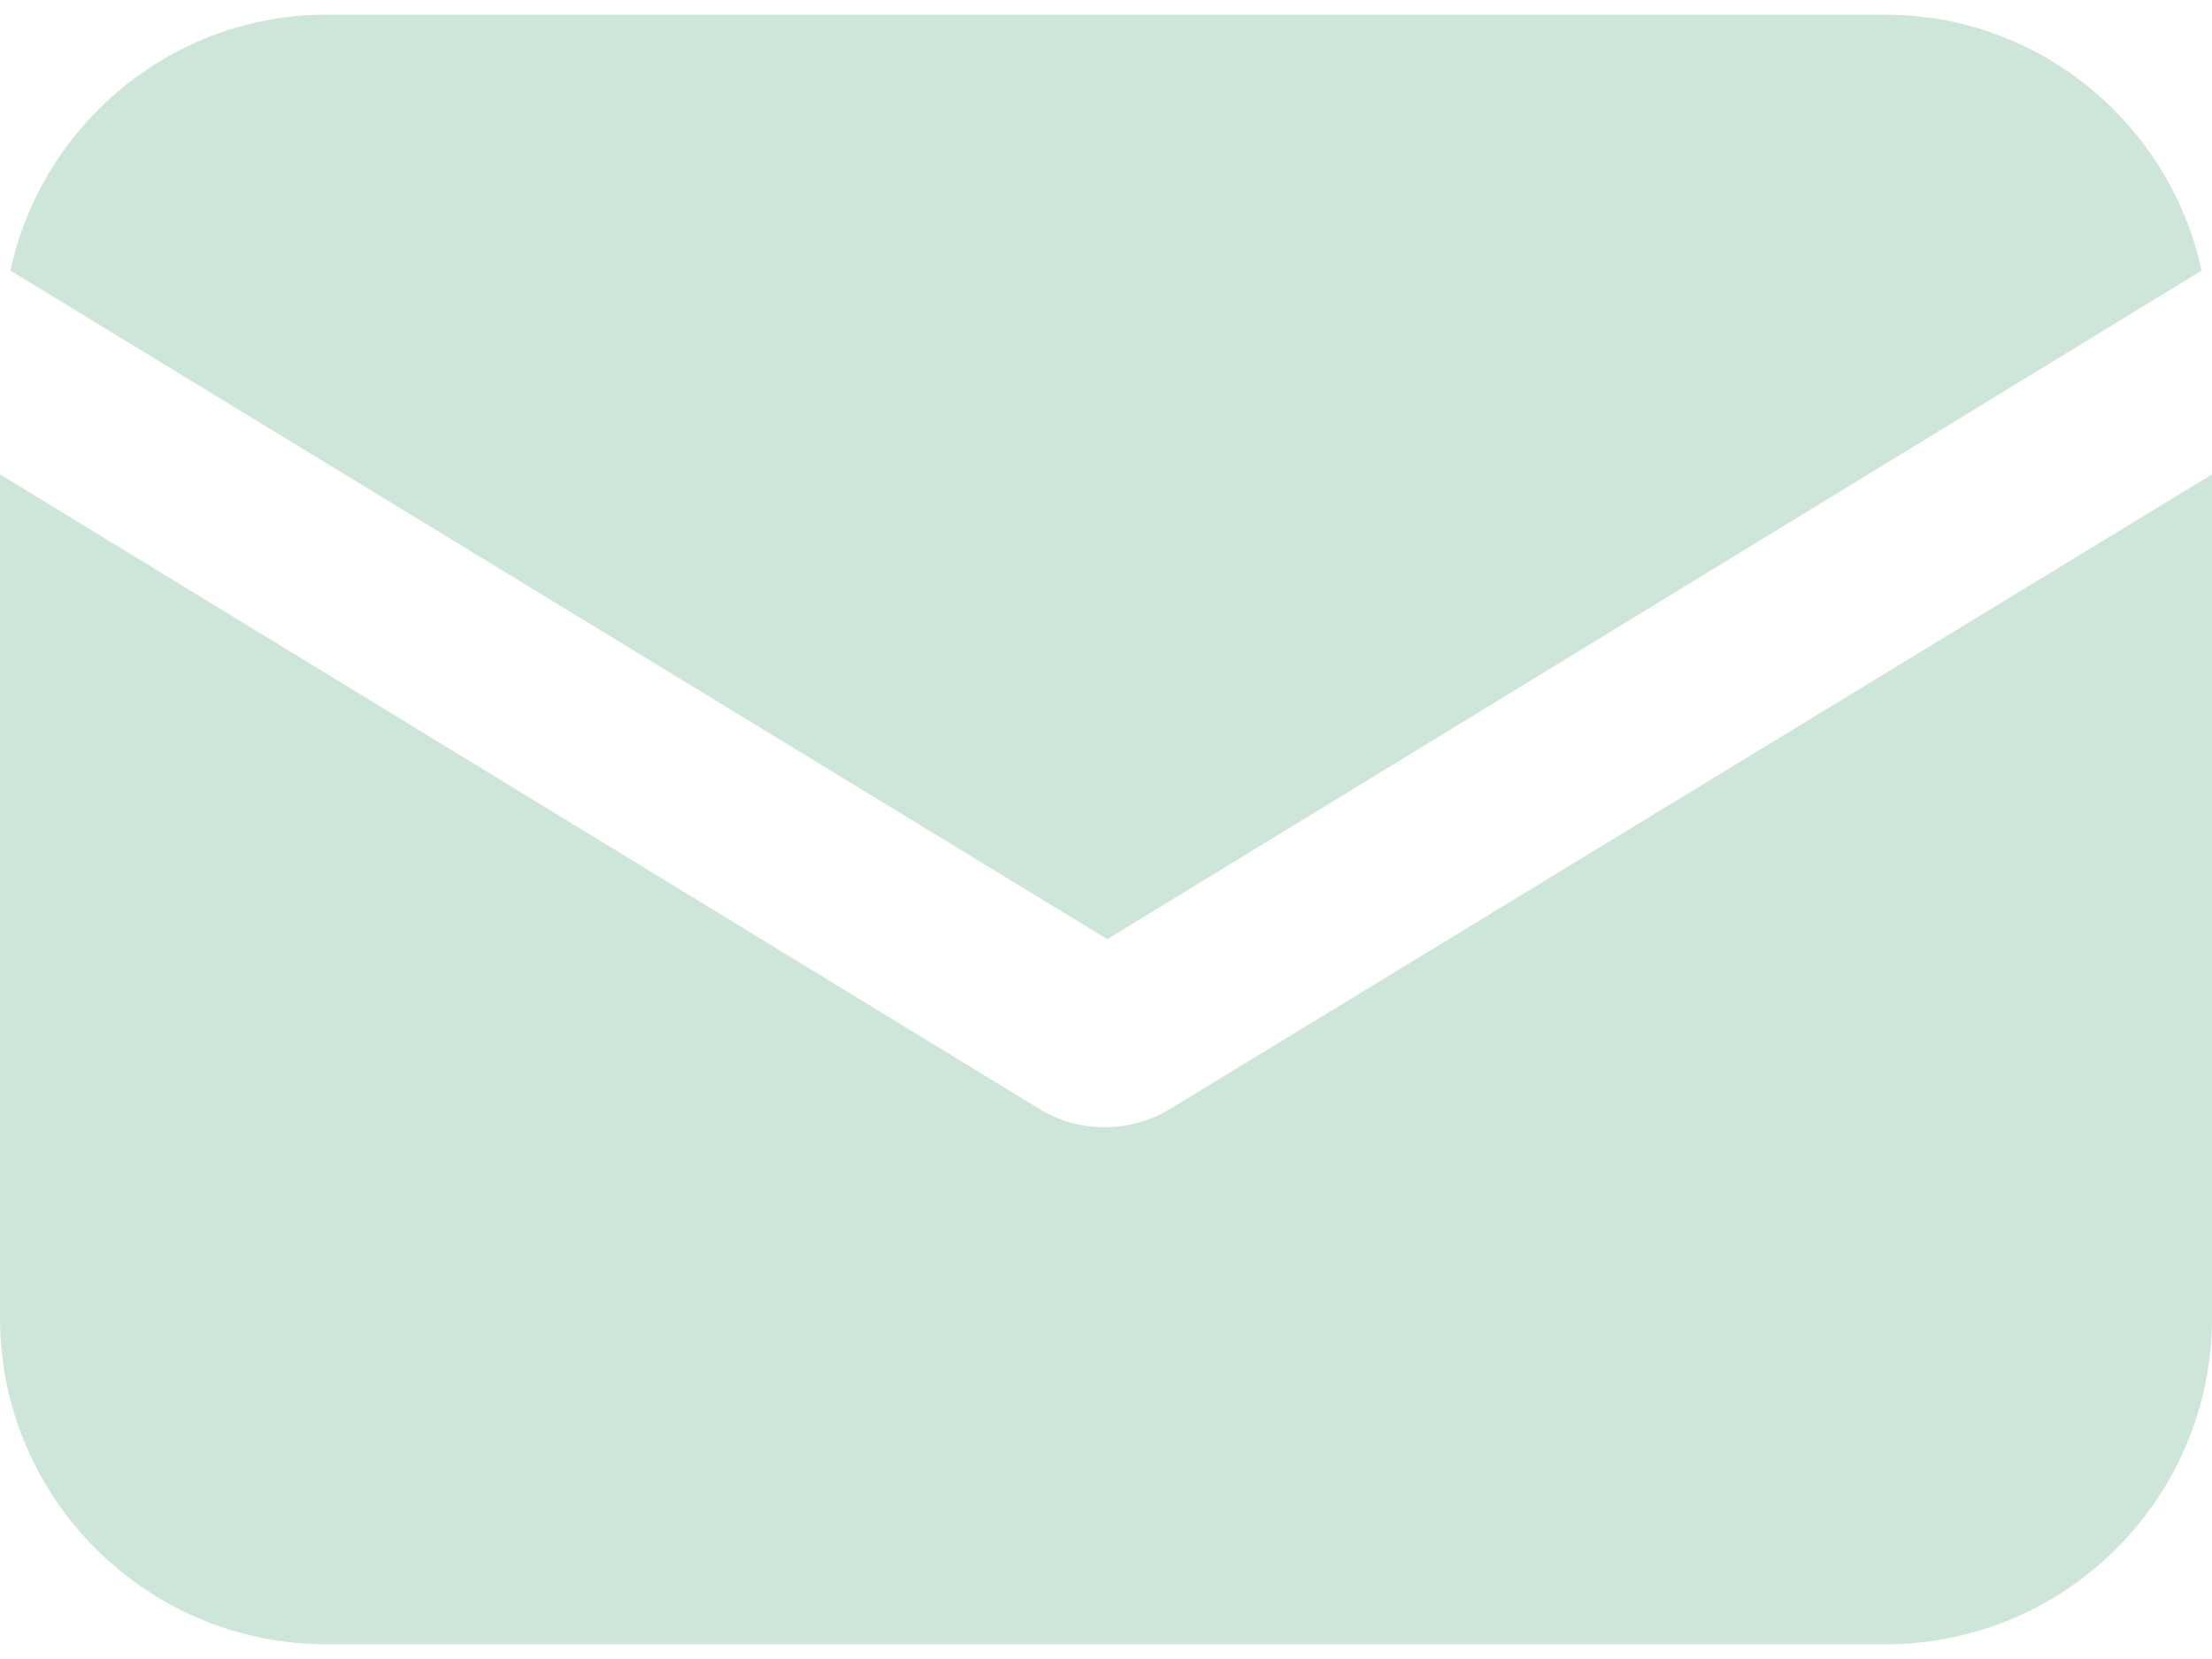
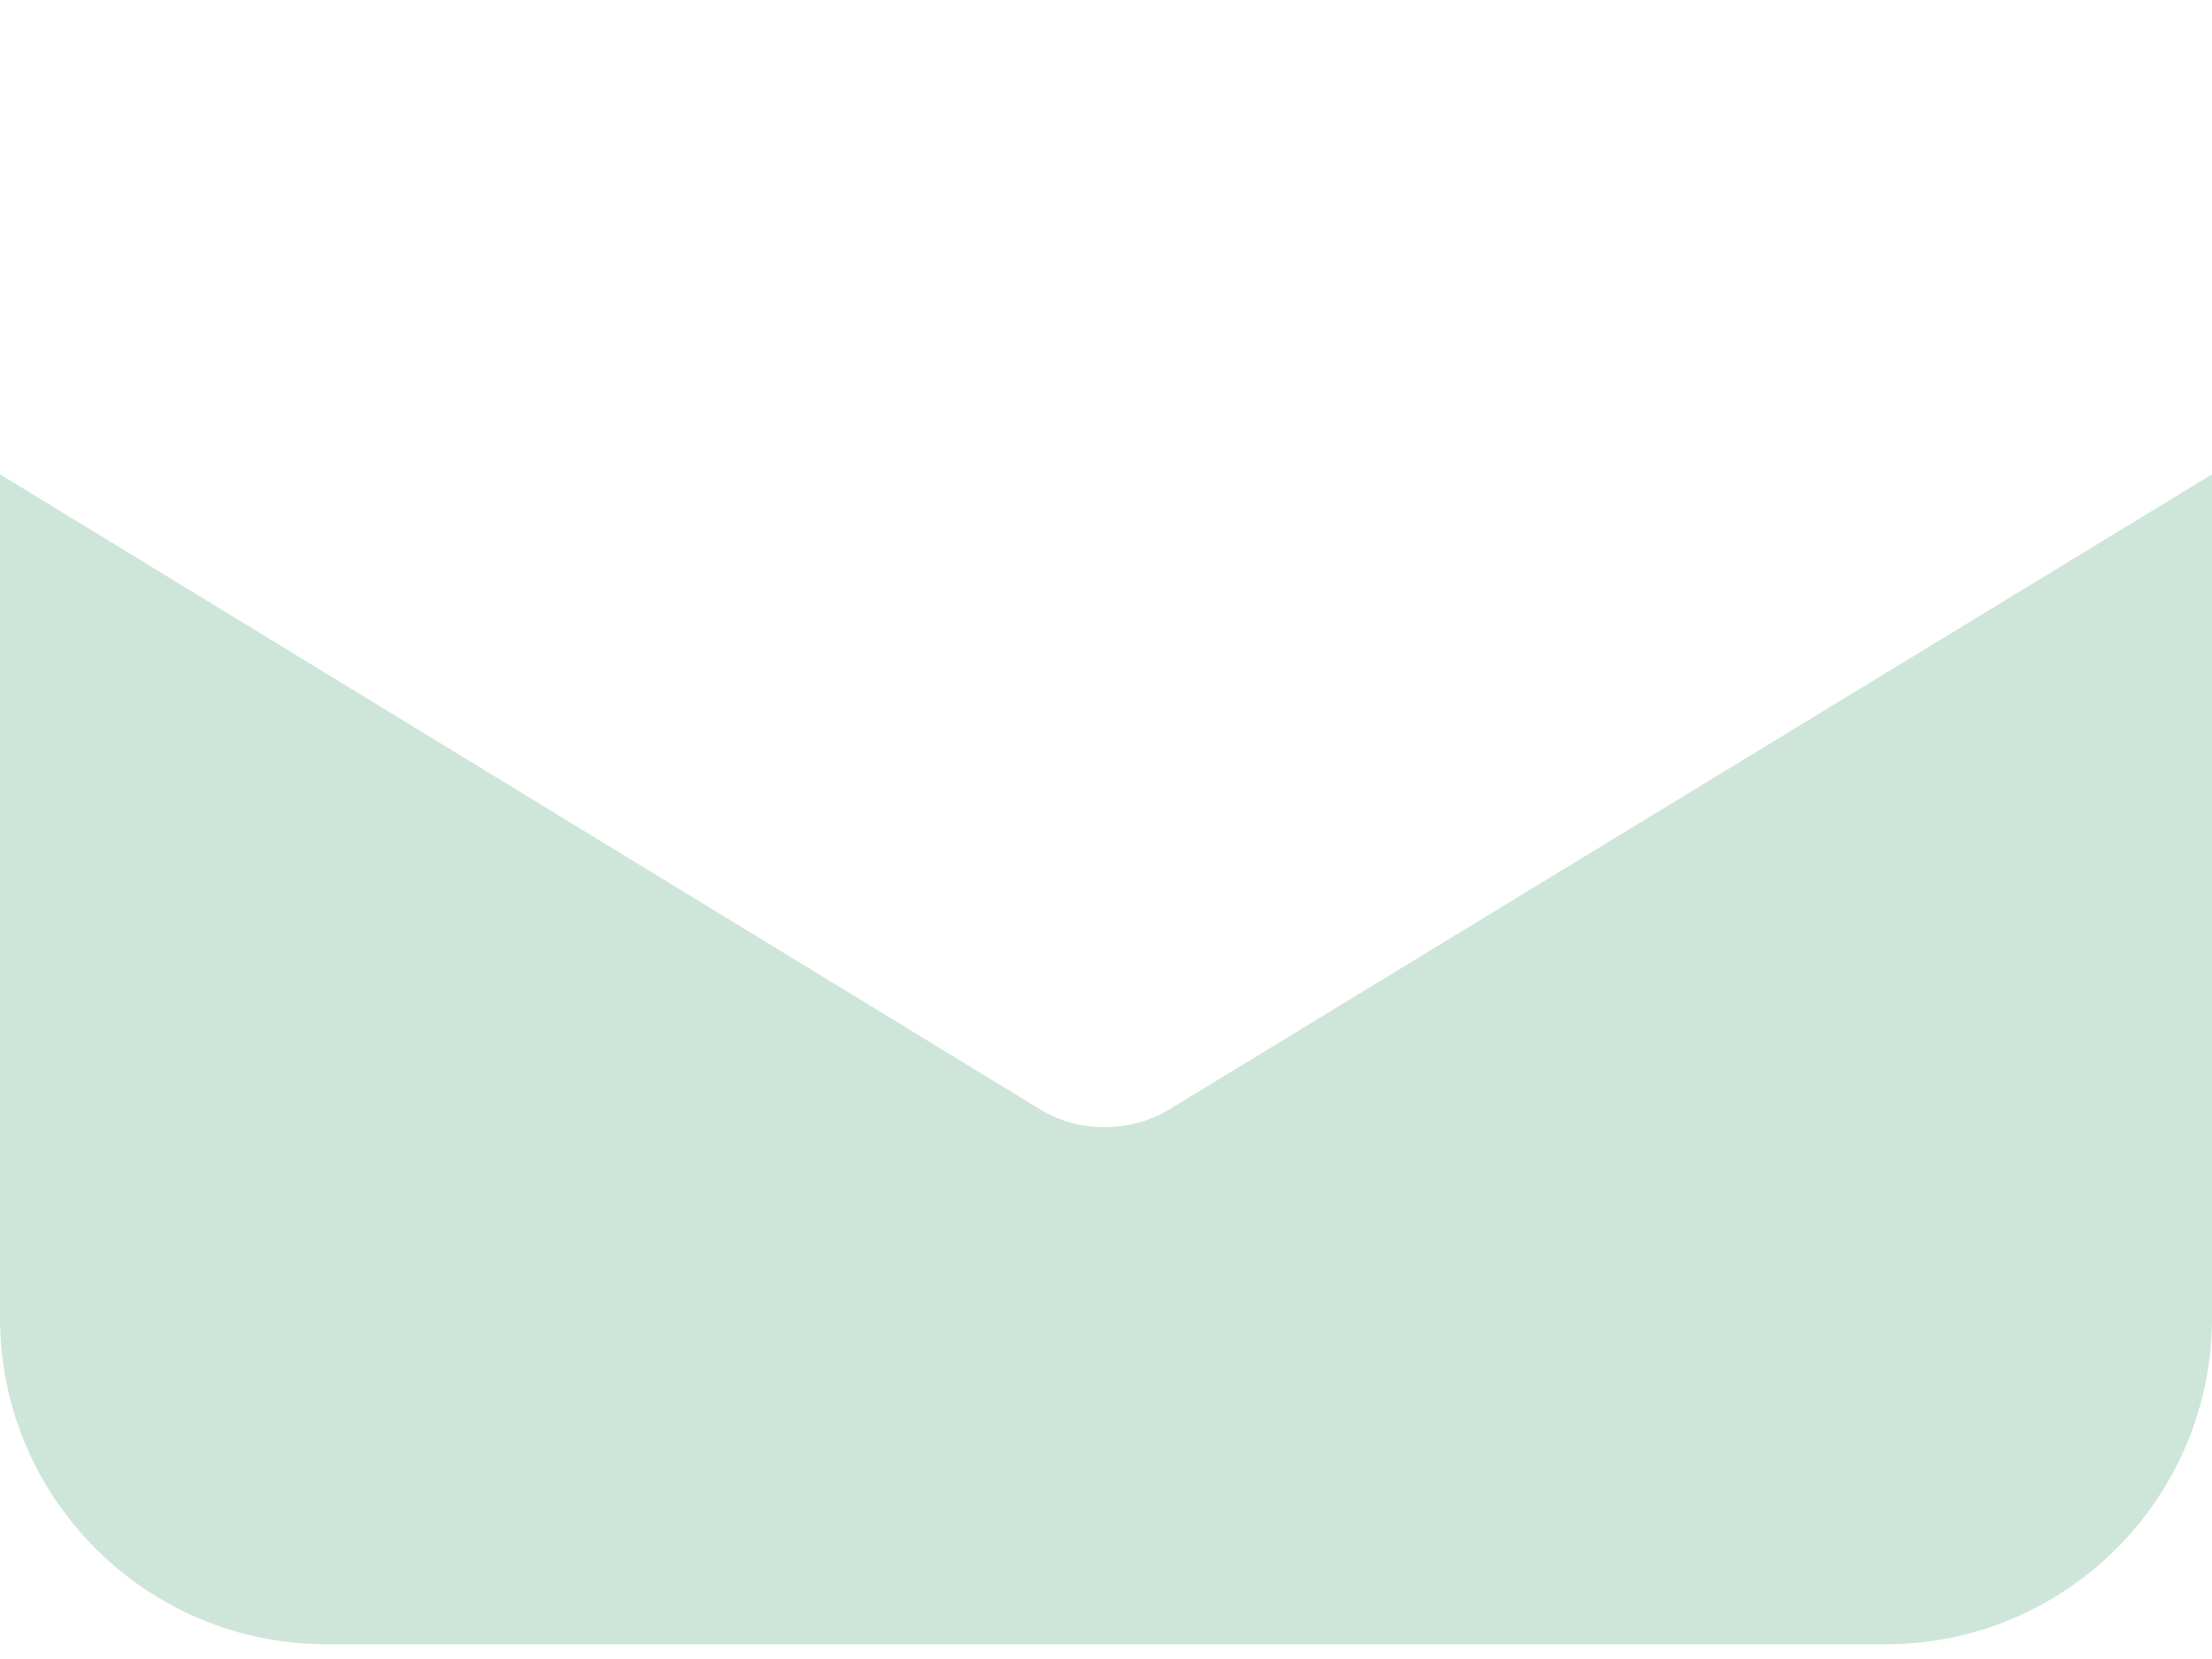
<svg xmlns="http://www.w3.org/2000/svg" width="32" height="24" viewBox="0 0 32 24" fill="none">
-   <path d="M16.926 16.043C16.623 16.231 16.283 16.307 15.981 16.307C15.679 16.307 15.339 16.231 15.037 16.043L0 6.862V19.065C0 21.672 2.116 23.787 4.723 23.787H27.277C29.884 23.787 32 21.672 32 19.065V6.862L16.926 16.043Z" fill="#CDE6D9" />
-   <path d="M27.278 0.212H4.723C2.494 0.212 0.605 1.799 0.151 3.915L16.019 13.587L31.849 3.915C31.396 1.799 29.507 0.212 27.278 0.212Z" fill="#CDE6D9" />
+   <path d="M16.926 16.043C16.623 16.231 16.283 16.307 15.981 16.307C15.679 16.307 15.339 16.231 15.037 16.043L0 6.862V19.065C0 21.672 2.116 23.787 4.723 23.787H27.277C29.884 23.787 32 21.672 32 19.065V6.862L16.926 16.043" fill="#CDE6D9" />
</svg>